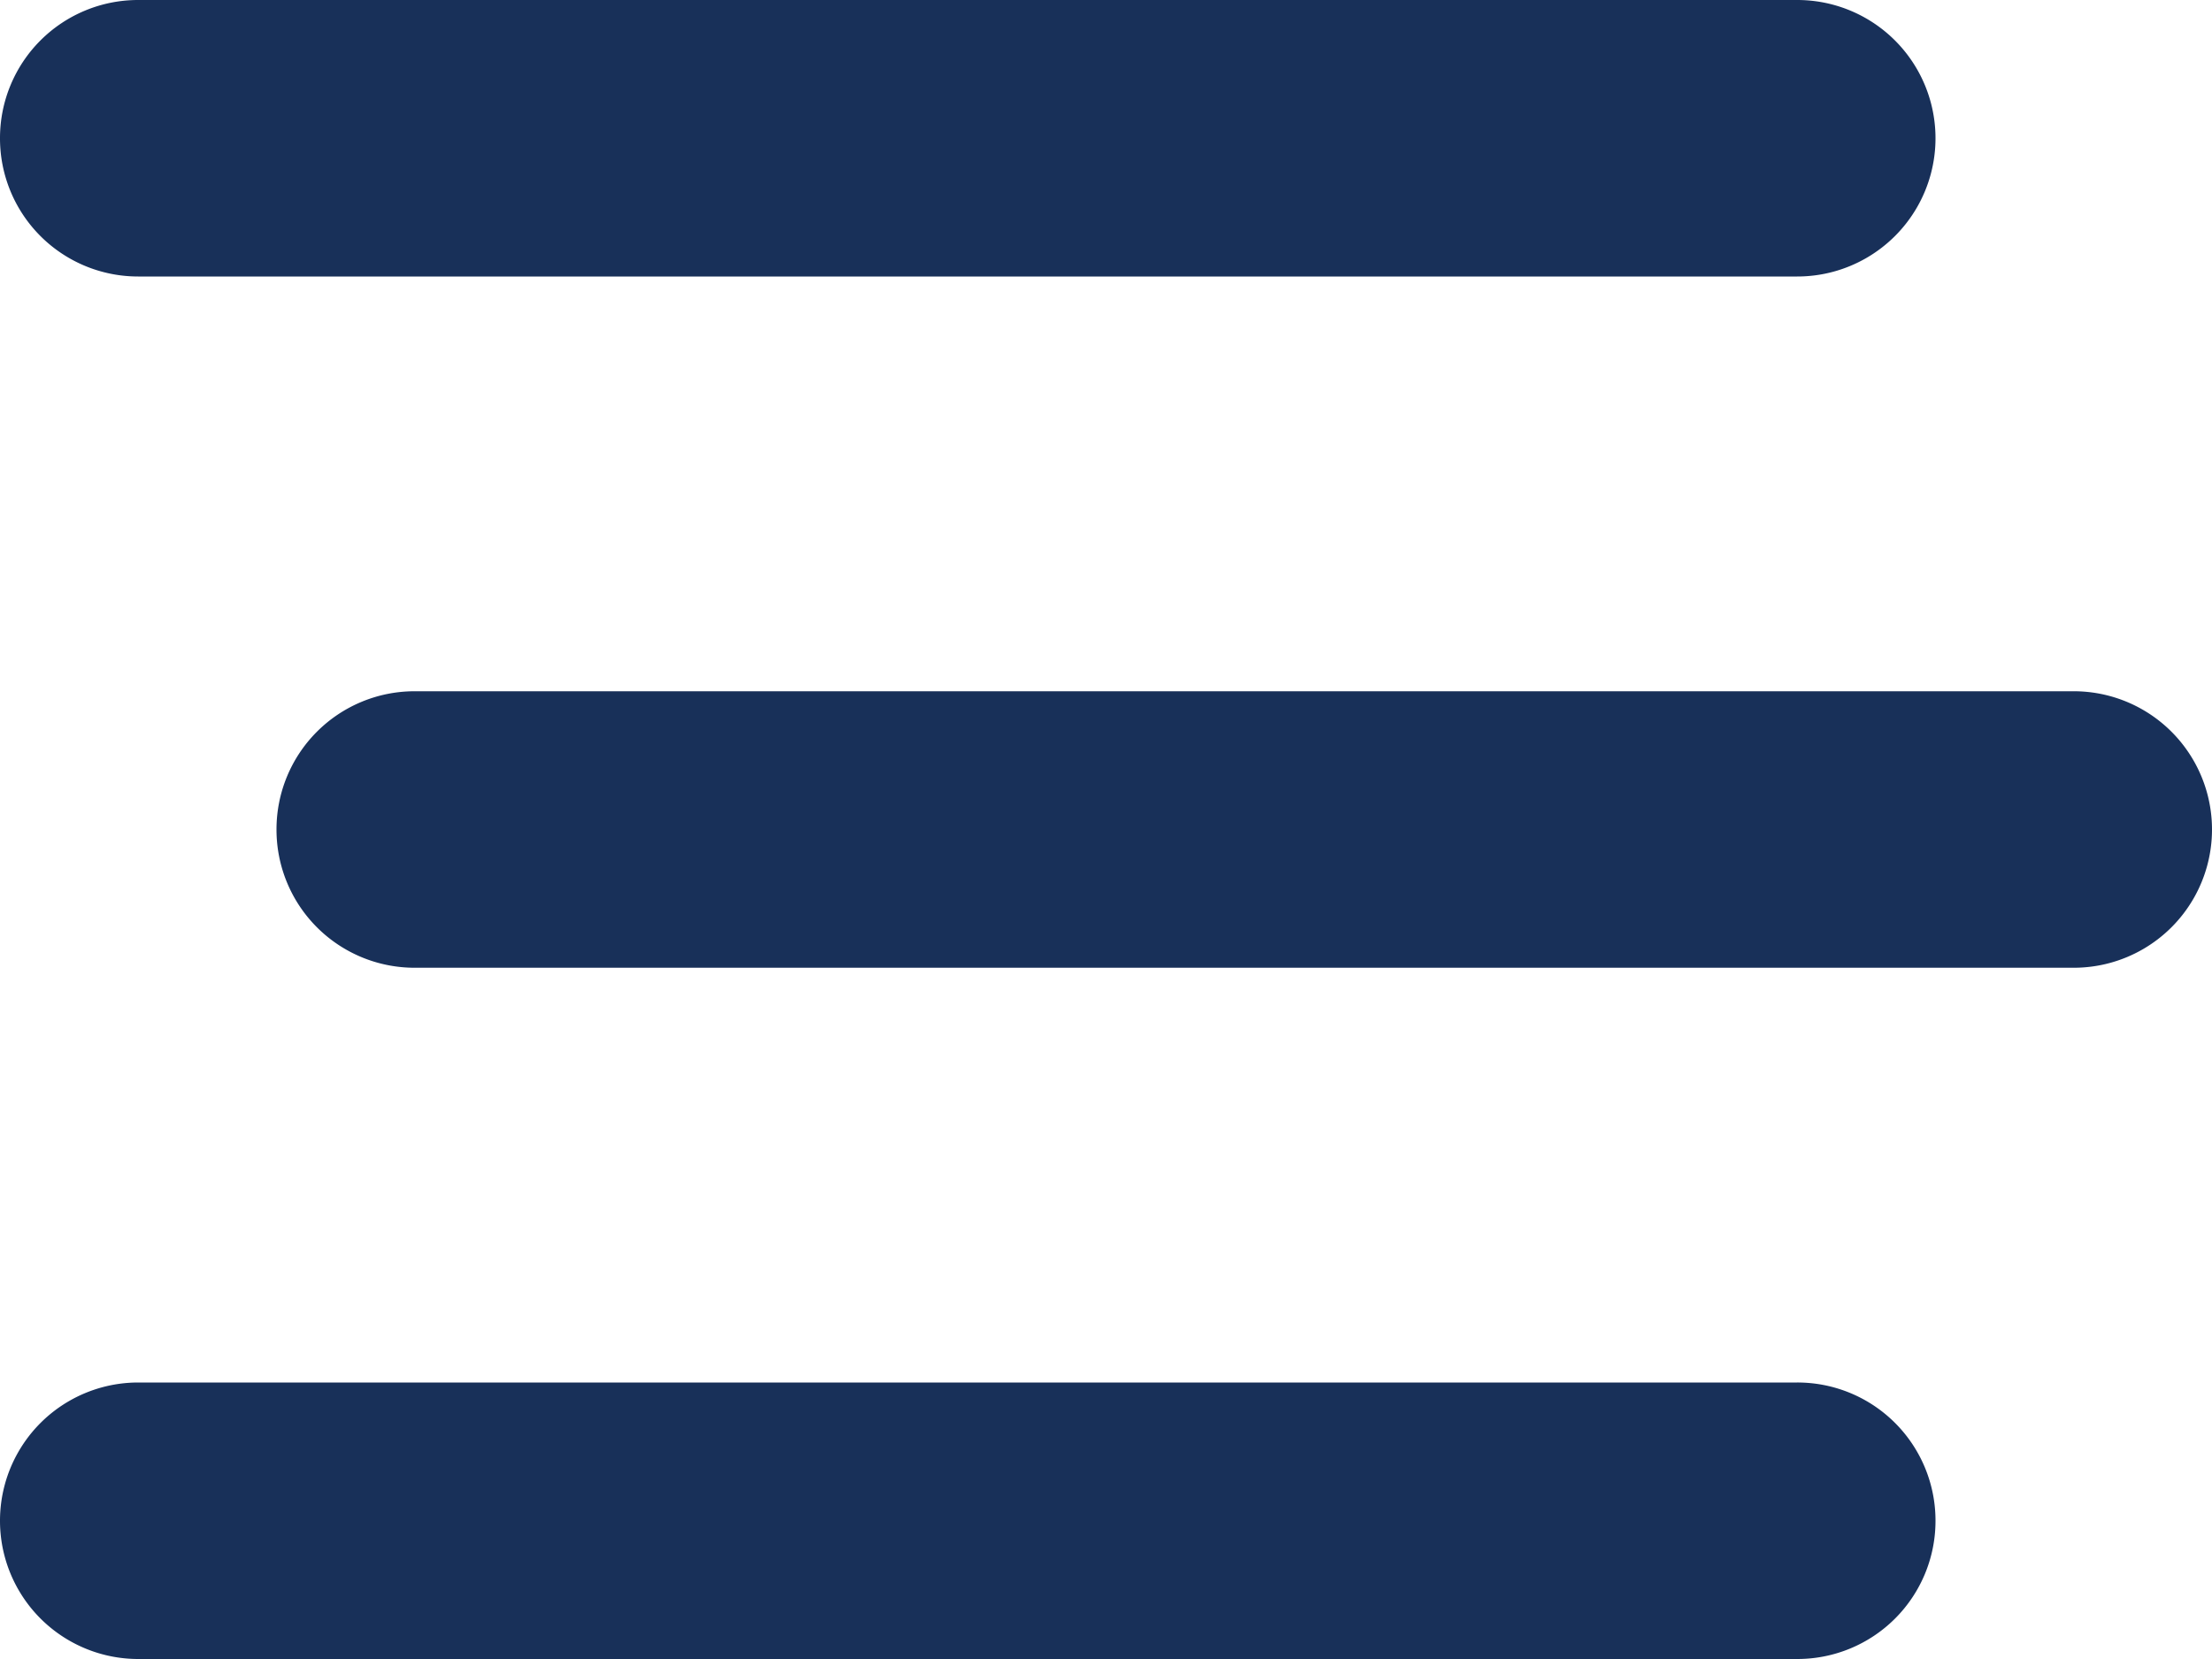
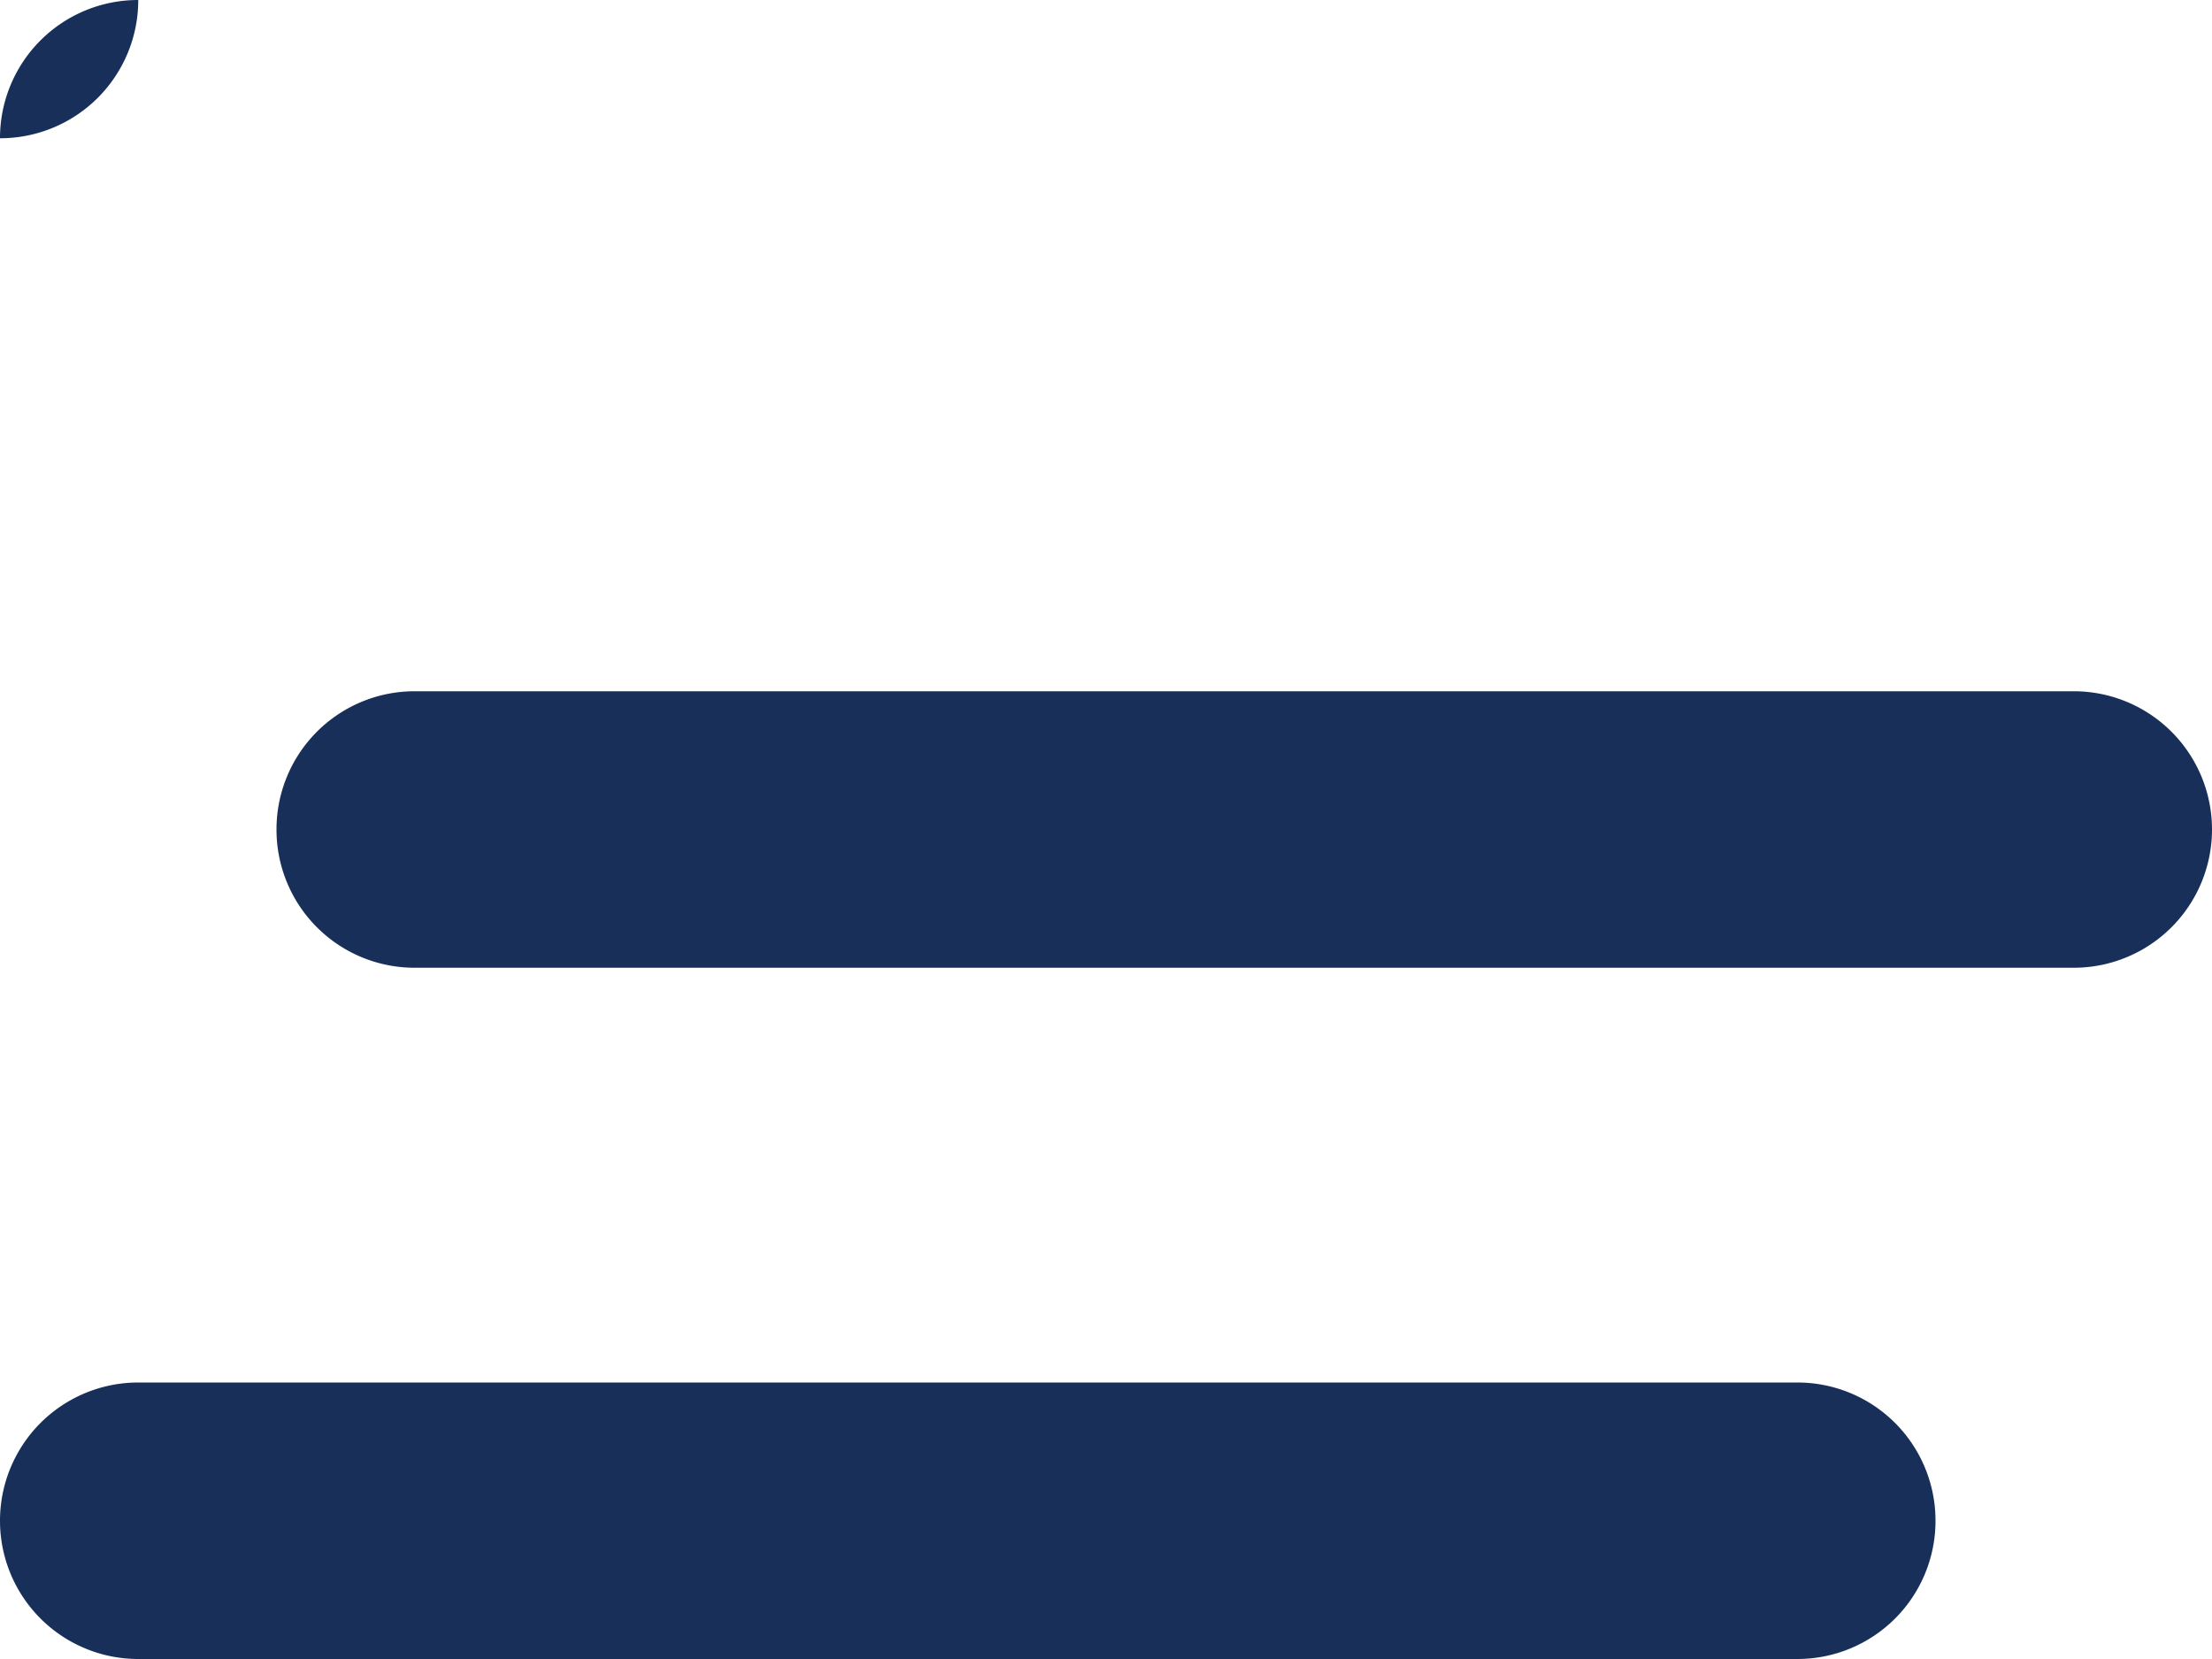
<svg xmlns="http://www.w3.org/2000/svg" width="28" height="21" viewBox="0 0 28 21">
  <defs>
    <style>.a{fill:#183059;}</style>
  </defs>
-   <path class="a" d="M0,65.75A1.748,1.748,0,0,1,1.75,64h21a1.75,1.75,0,0,1,0,3.5h-21A1.748,1.748,0,0,1,0,65.75ZM3.5,74.5a1.748,1.748,0,0,1,1.75-1.75h21a1.75,1.75,0,0,1,0,3.5h-21A1.748,1.748,0,0,1,3.5,74.5Zm21,8.75A1.748,1.748,0,0,1,22.75,85h-21a1.75,1.75,0,0,1,0-3.5h21A1.748,1.748,0,0,1,24.5,83.25Z" transform="translate(0 -64)" />
+   <path class="a" d="M0,65.75A1.748,1.748,0,0,1,1.75,64h21h-21A1.748,1.748,0,0,1,0,65.75ZM3.5,74.5a1.748,1.748,0,0,1,1.75-1.75h21a1.75,1.75,0,0,1,0,3.5h-21A1.748,1.748,0,0,1,3.5,74.5Zm21,8.75A1.748,1.748,0,0,1,22.75,85h-21a1.75,1.75,0,0,1,0-3.5h21A1.748,1.748,0,0,1,24.5,83.25Z" transform="translate(0 -64)" />
</svg>